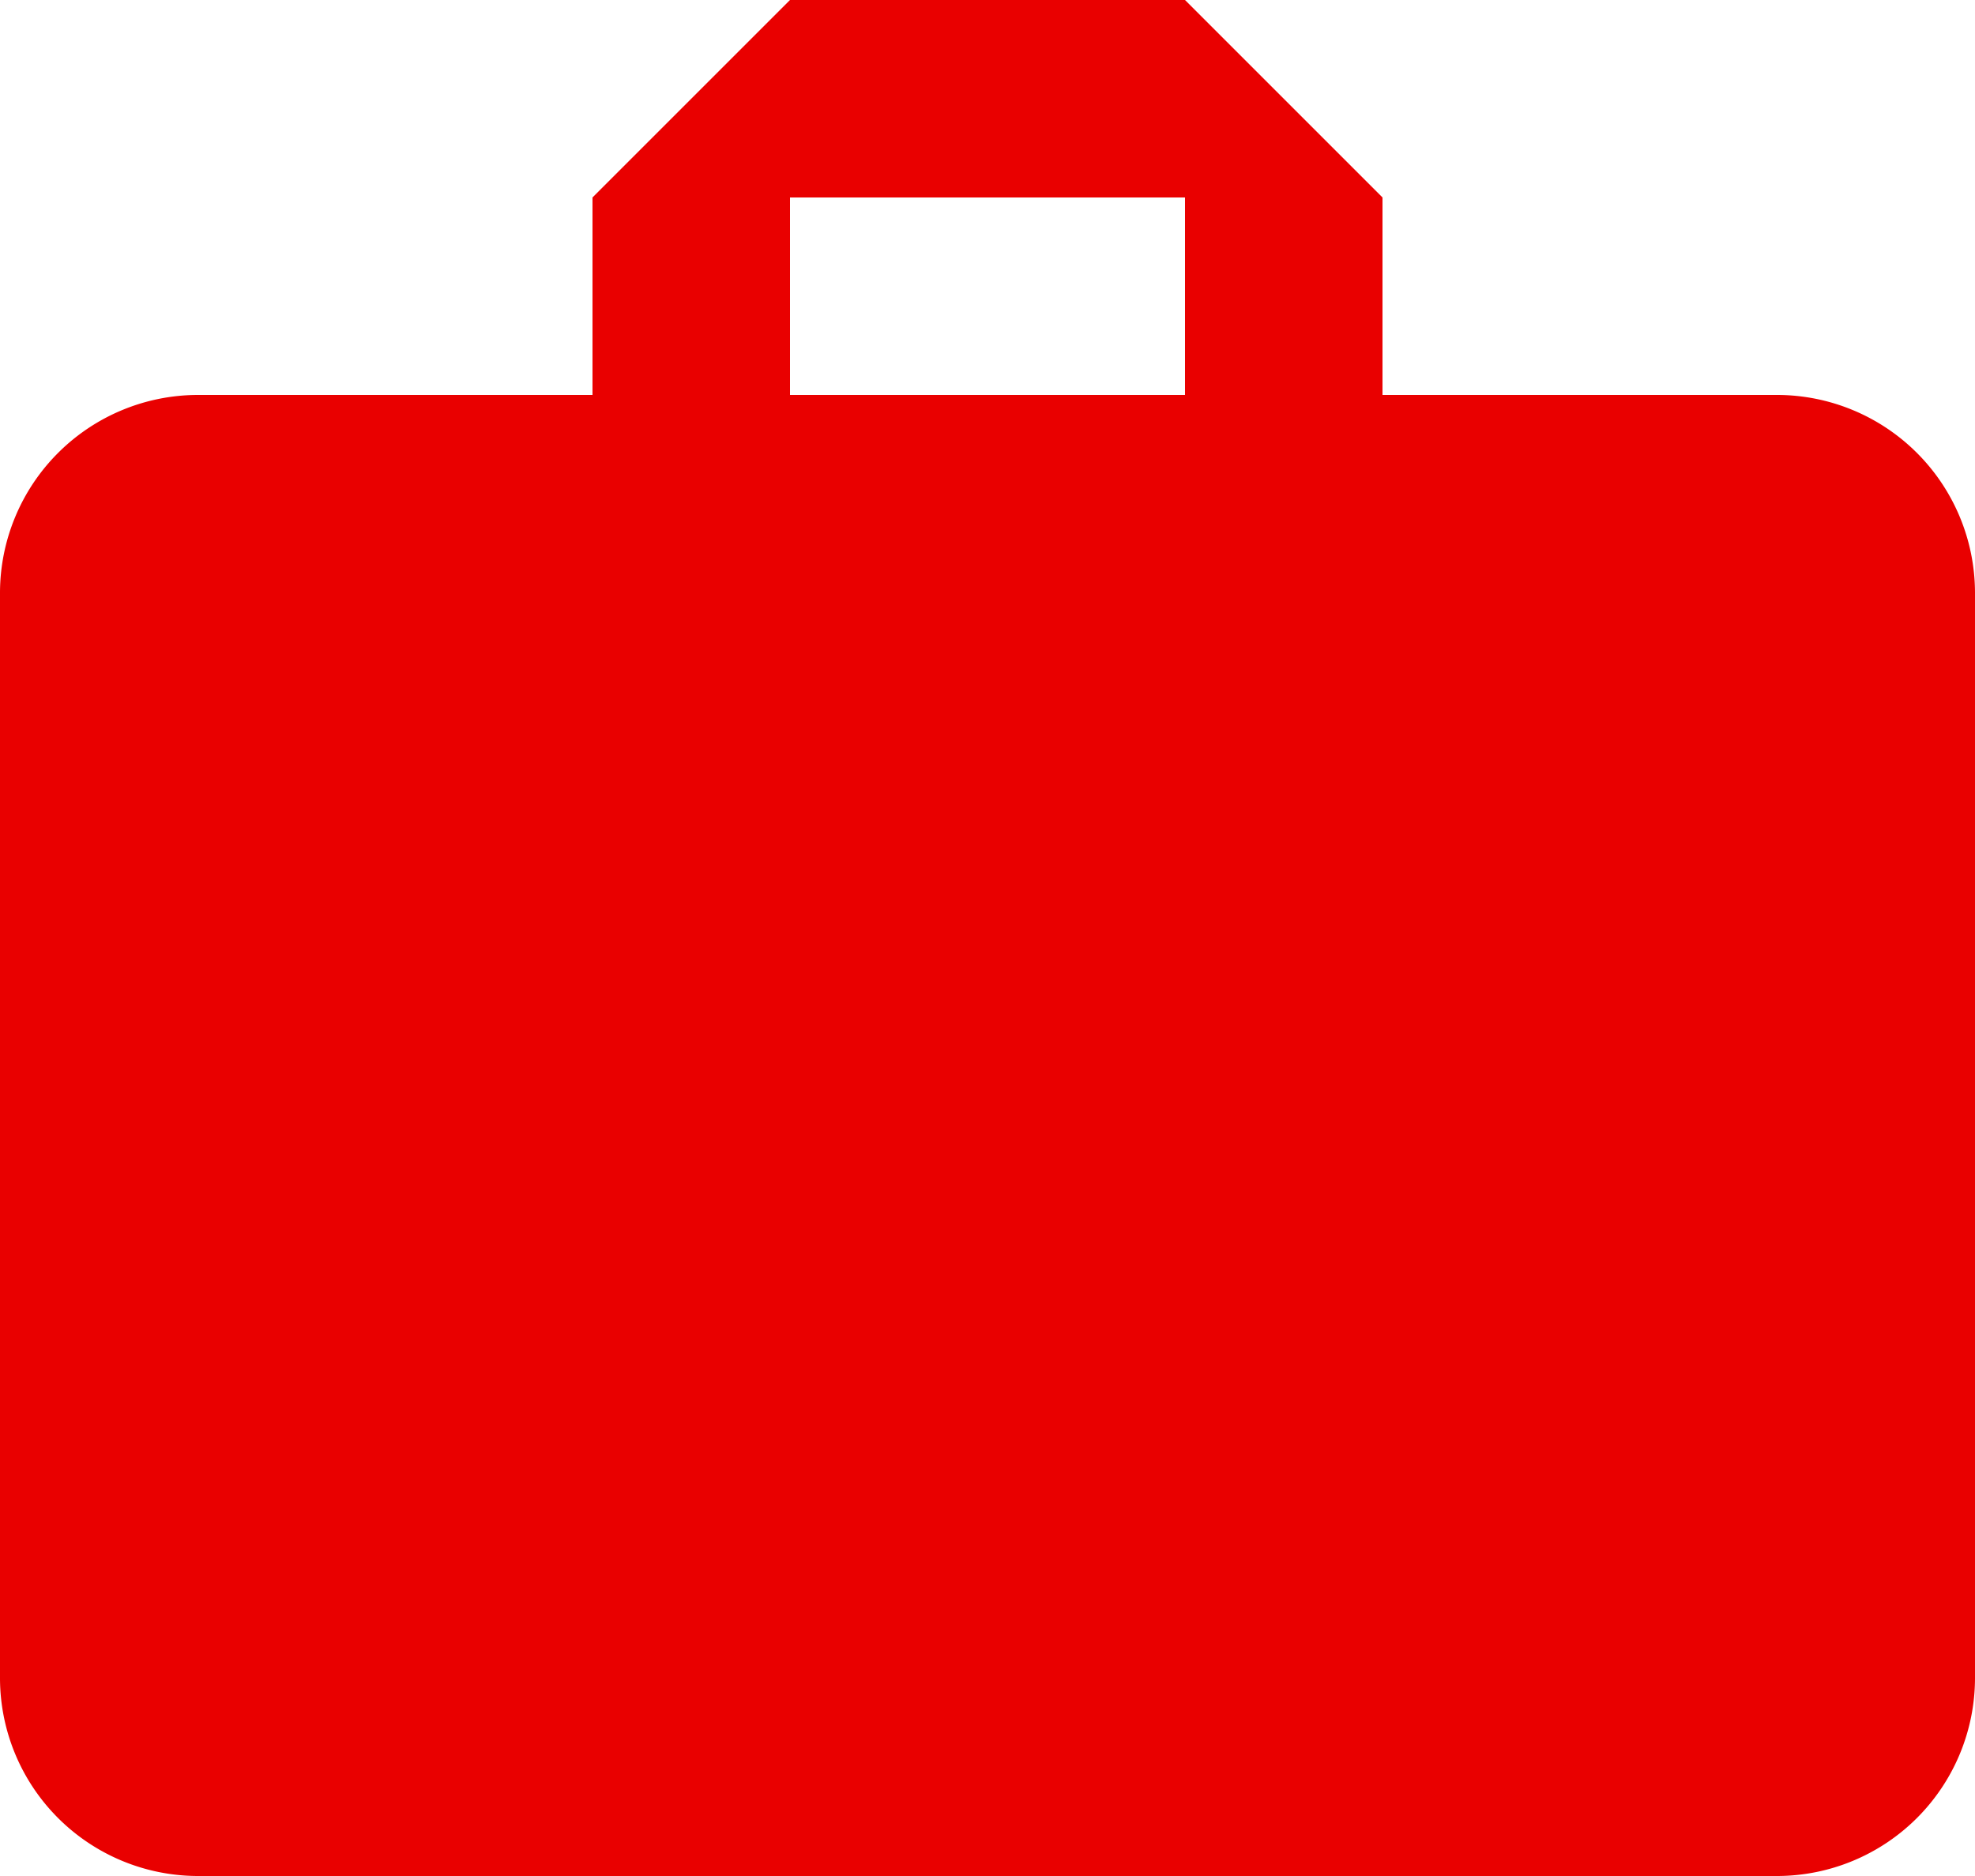
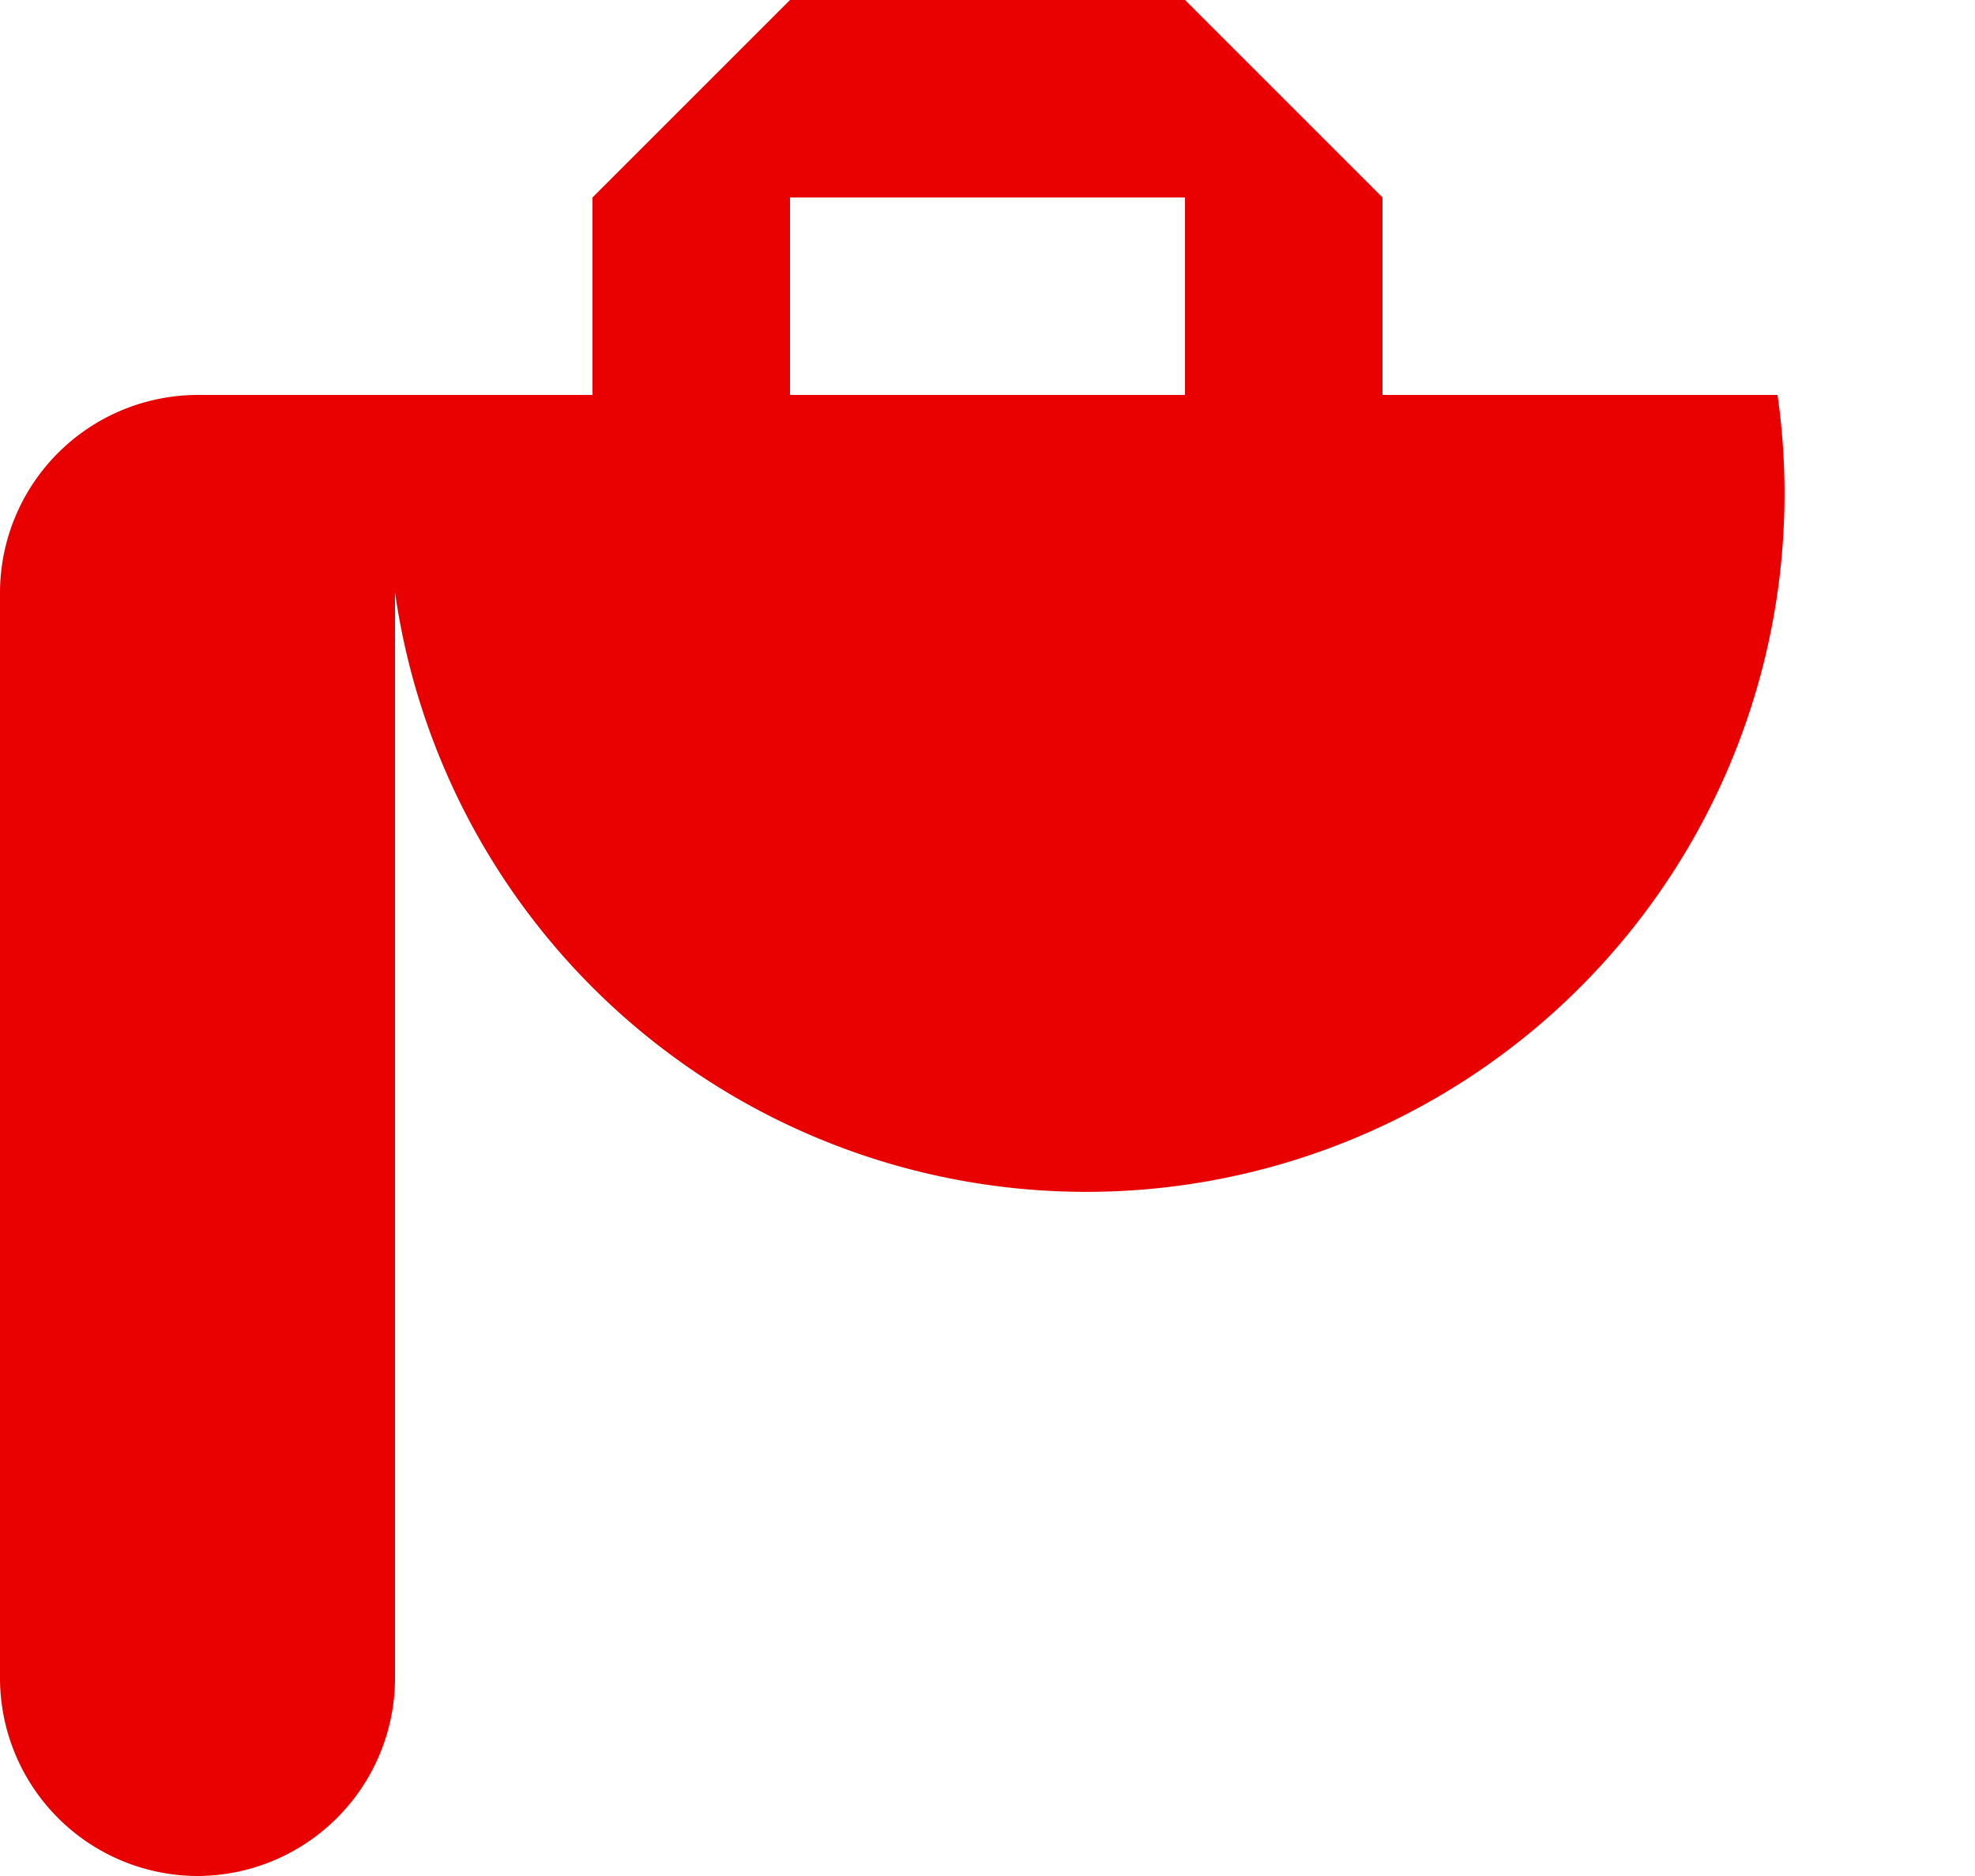
<svg xmlns="http://www.w3.org/2000/svg" id="work" width="29" height="27.55" viewBox="0 0 29 27.55">
-   <path id="Path_2457" data-name="Path 2457" d="M28.1,7.8H22.3V4.9L19.4,2H13.6L10.7,4.9V7.8H4.9A2.909,2.909,0,0,0,2,10.7V26.65a2.909,2.909,0,0,0,2.9,2.9H28.1a2.909,2.909,0,0,0,2.9-2.9V10.7A2.909,2.909,0,0,0,28.1,7.8Zm-8.7,0H13.6V4.9h5.8Z" transform="translate(-2 -2)" fill="#e90000" />
+   <path id="Path_2457" data-name="Path 2457" d="M28.1,7.8H22.3V4.9L19.4,2H13.6L10.7,4.9V7.8H4.9A2.909,2.909,0,0,0,2,10.7V26.65a2.909,2.909,0,0,0,2.9,2.9a2.909,2.909,0,0,0,2.9-2.9V10.7A2.909,2.909,0,0,0,28.1,7.8Zm-8.7,0H13.6V4.9h5.8Z" transform="translate(-2 -2)" fill="#e90000" />
</svg>